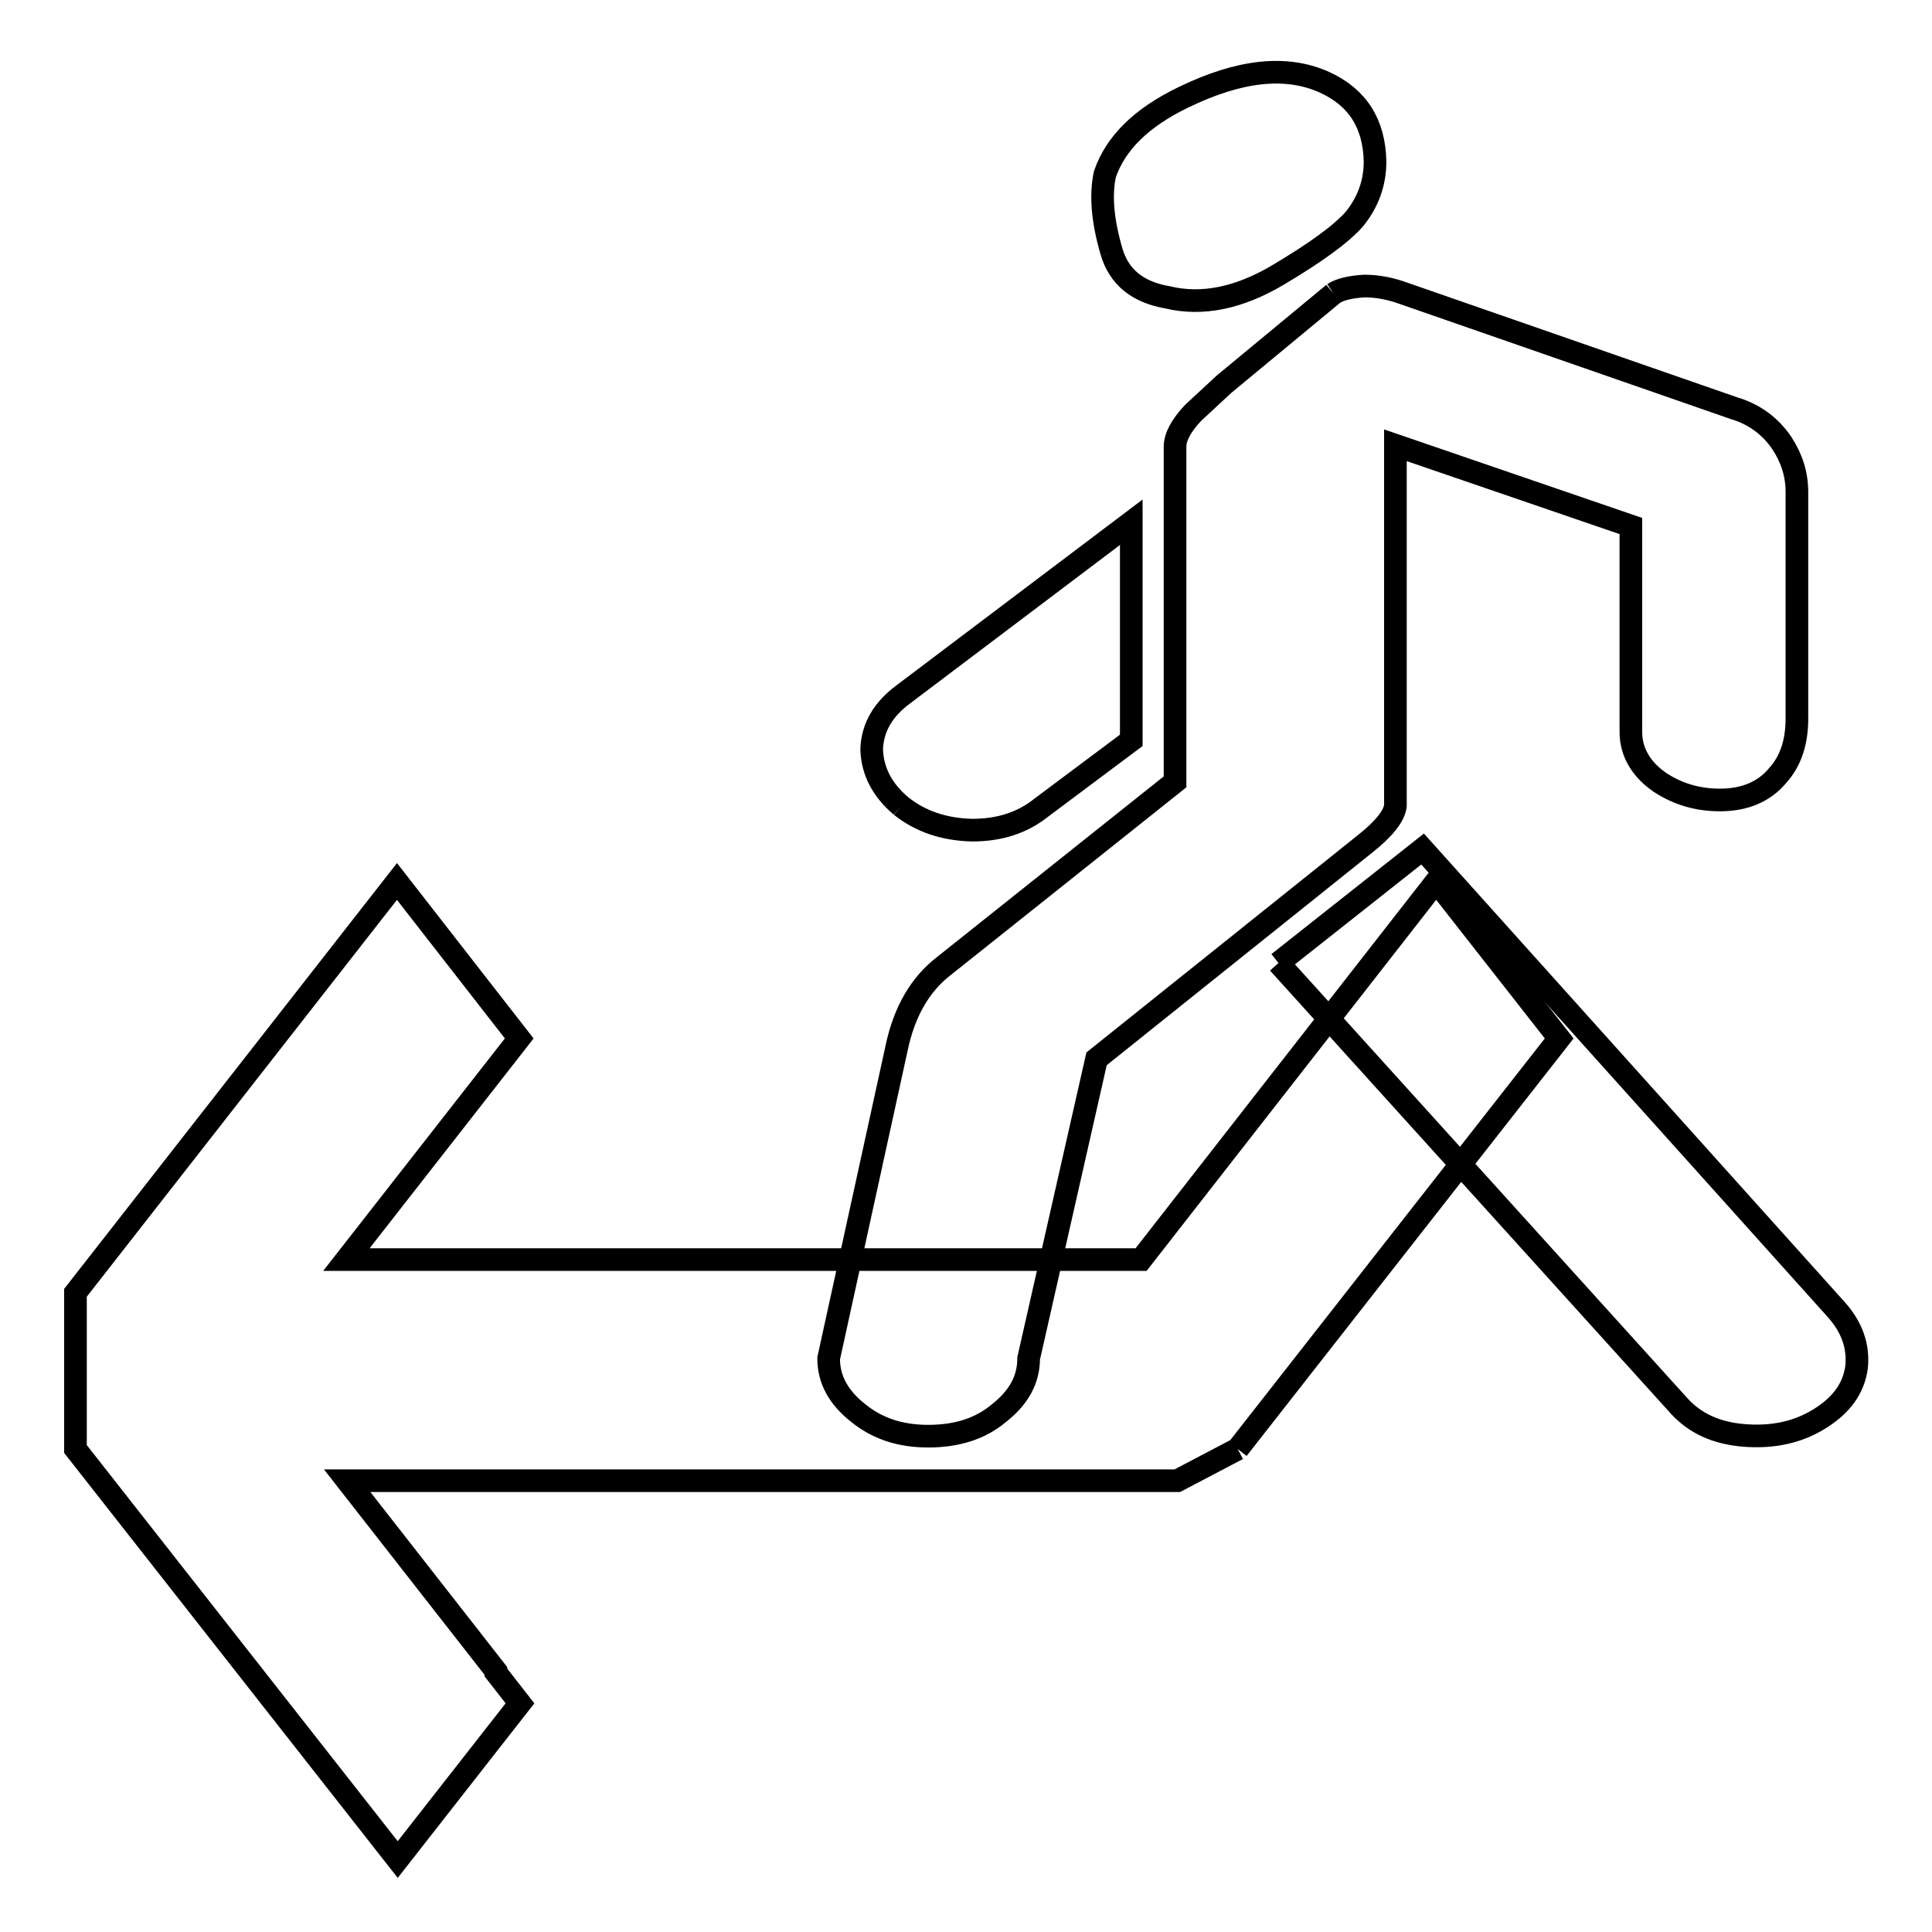
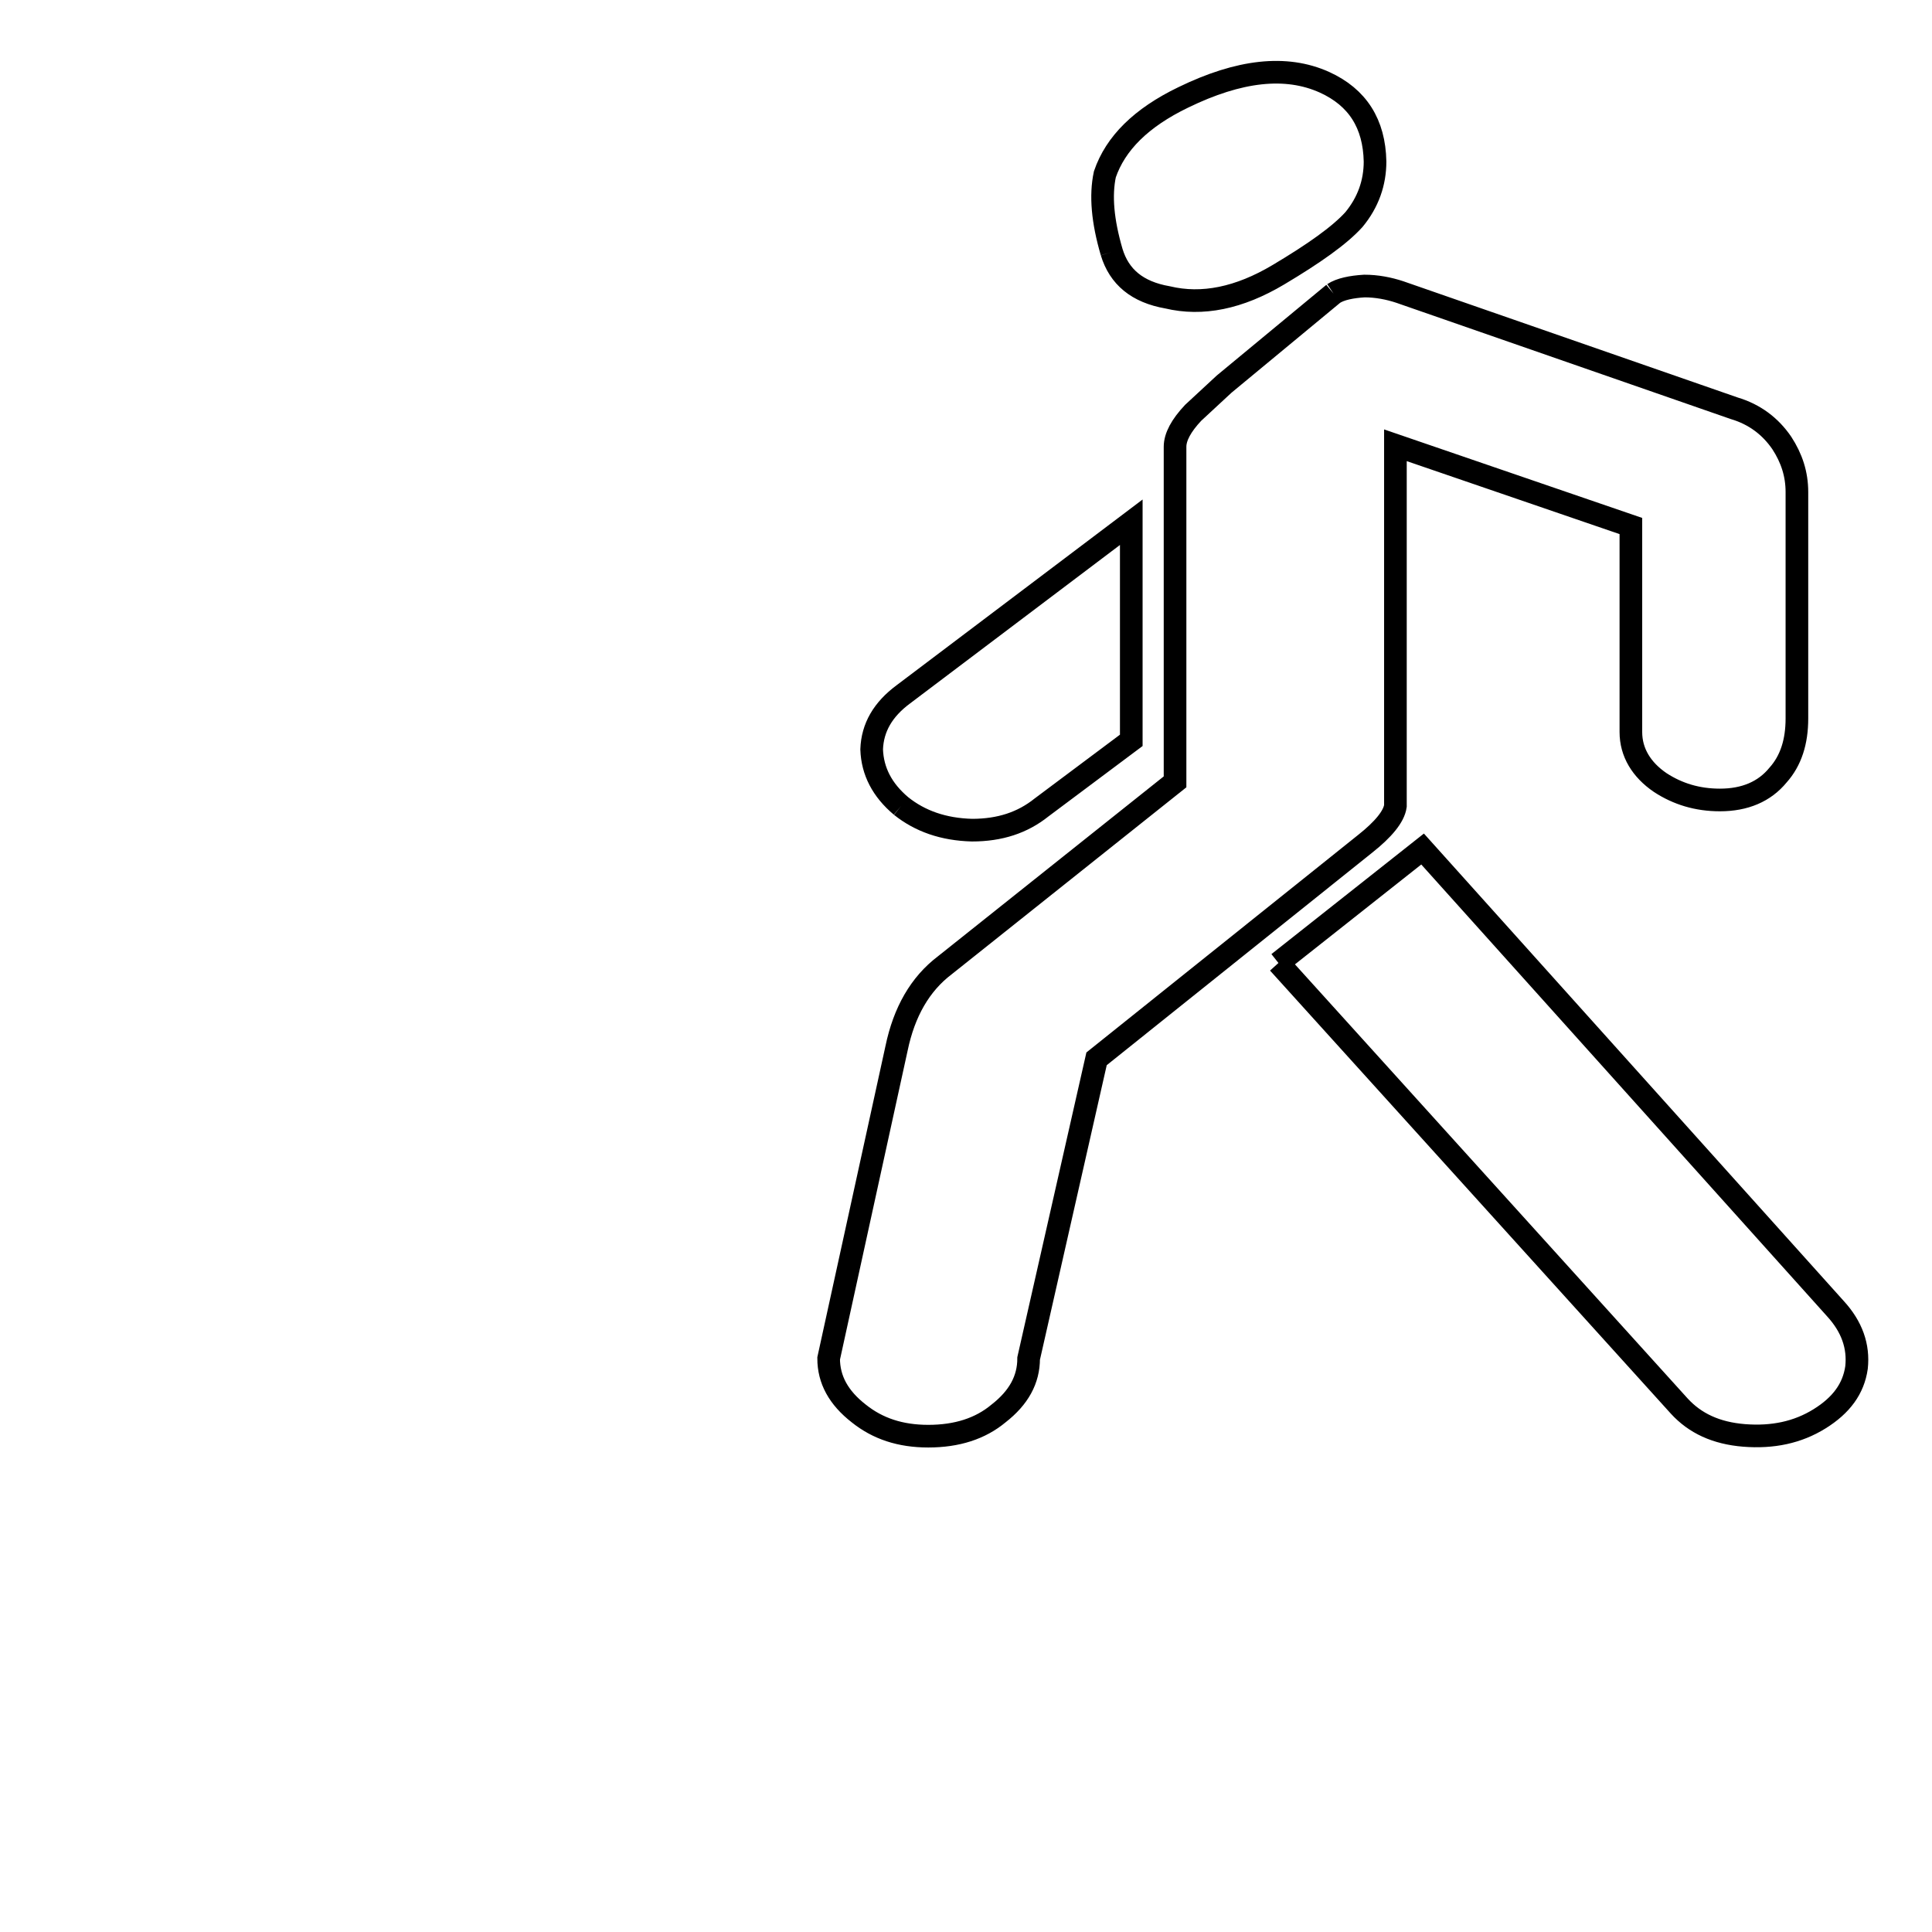
<svg xmlns="http://www.w3.org/2000/svg" version="1.1" x="0px" y="0px" viewBox="0 0 256 256" enable-background="new 0 0 256 256" xml:space="preserve">
  <g>
    <g>
-       <path stroke-width="3" fill-opacity="0" stroke="#000000" d="M164,192l-8,4.2h-110l19.7,25.2v0.2l3.2,4.1l-16.2,20.7L10,192v-20.7l42.6-54.5l16.2,20.8l-22.9,29.3h105.3l39.1-50.1l16.3,20.8L164,192" />
      <path stroke-width="3" fill-opacity="0" stroke="#000000" d="M119.4,106.8c2.5,2,5.6,3.1,9.4,3.2c3.7,0,6.7-1,9.2-3l11.9-8.9V69.2l-30.2,22.8c-2.7,2-4.1,4.4-4.2,7.3C115.6,102.2,116.9,104.7,119.4,106.8 M147.3,33.4c1,3.3,3.4,5.3,7.4,6c4.6,1.1,9.5,0.1,14.7-3c4.7-2.8,8.1-5.2,10-7.3c1.9-2.3,2.8-4.9,2.8-7.7c-0.1-5-2.3-8.5-6.7-10.5c-5.1-2.3-11.3-1.6-18.7,2c-5.6,2.7-9,6.1-10.4,10.2C145.8,25.9,146.1,29.3,147.3,33.4 M176.7,38.9l-14.5,12l-4.1,3.8c-1.6,1.7-2.4,3.2-2.4,4.5v44.4l-30.5,24.3c-3.3,2.5-5.4,6.2-6.4,11l-9,41.1c0,2.8,1.3,5.2,4,7.3c2.5,2,5.5,3,9.2,3c3.8,0,6.9-1,9.3-3c2.7-2.1,4-4.5,4-7.3l9-39.7l35.6-28.5c2.4-1.9,3.8-3.6,4-5V59l31.2,10.7V97c0,2.7,1.4,5,3.9,6.7c2.3,1.5,4.9,2.3,7.9,2.3c3.3,0,5.9-1.1,7.7-3.3c1.7-1.9,2.5-4.4,2.5-7.5v-30c0-2.4-0.7-4.5-2-6.5c-1.5-2.2-3.6-3.8-6.3-4.6l-44.3-15.4c-1.5-0.5-3.1-0.8-4.7-0.8C179.1,38,177.6,38.3,176.7,38.9 M169.4,127.6l53.1,58.7c2.1,2.3,4.9,3.6,8.6,3.9c3.8,0.3,7.1-0.4,10-2.2c2.9-1.8,4.5-4,4.9-6.8c0.3-2.8-0.6-5.4-2.8-7.8l-54.7-60.9L169.4,127.6" />
    </g>
  </g>
</svg>